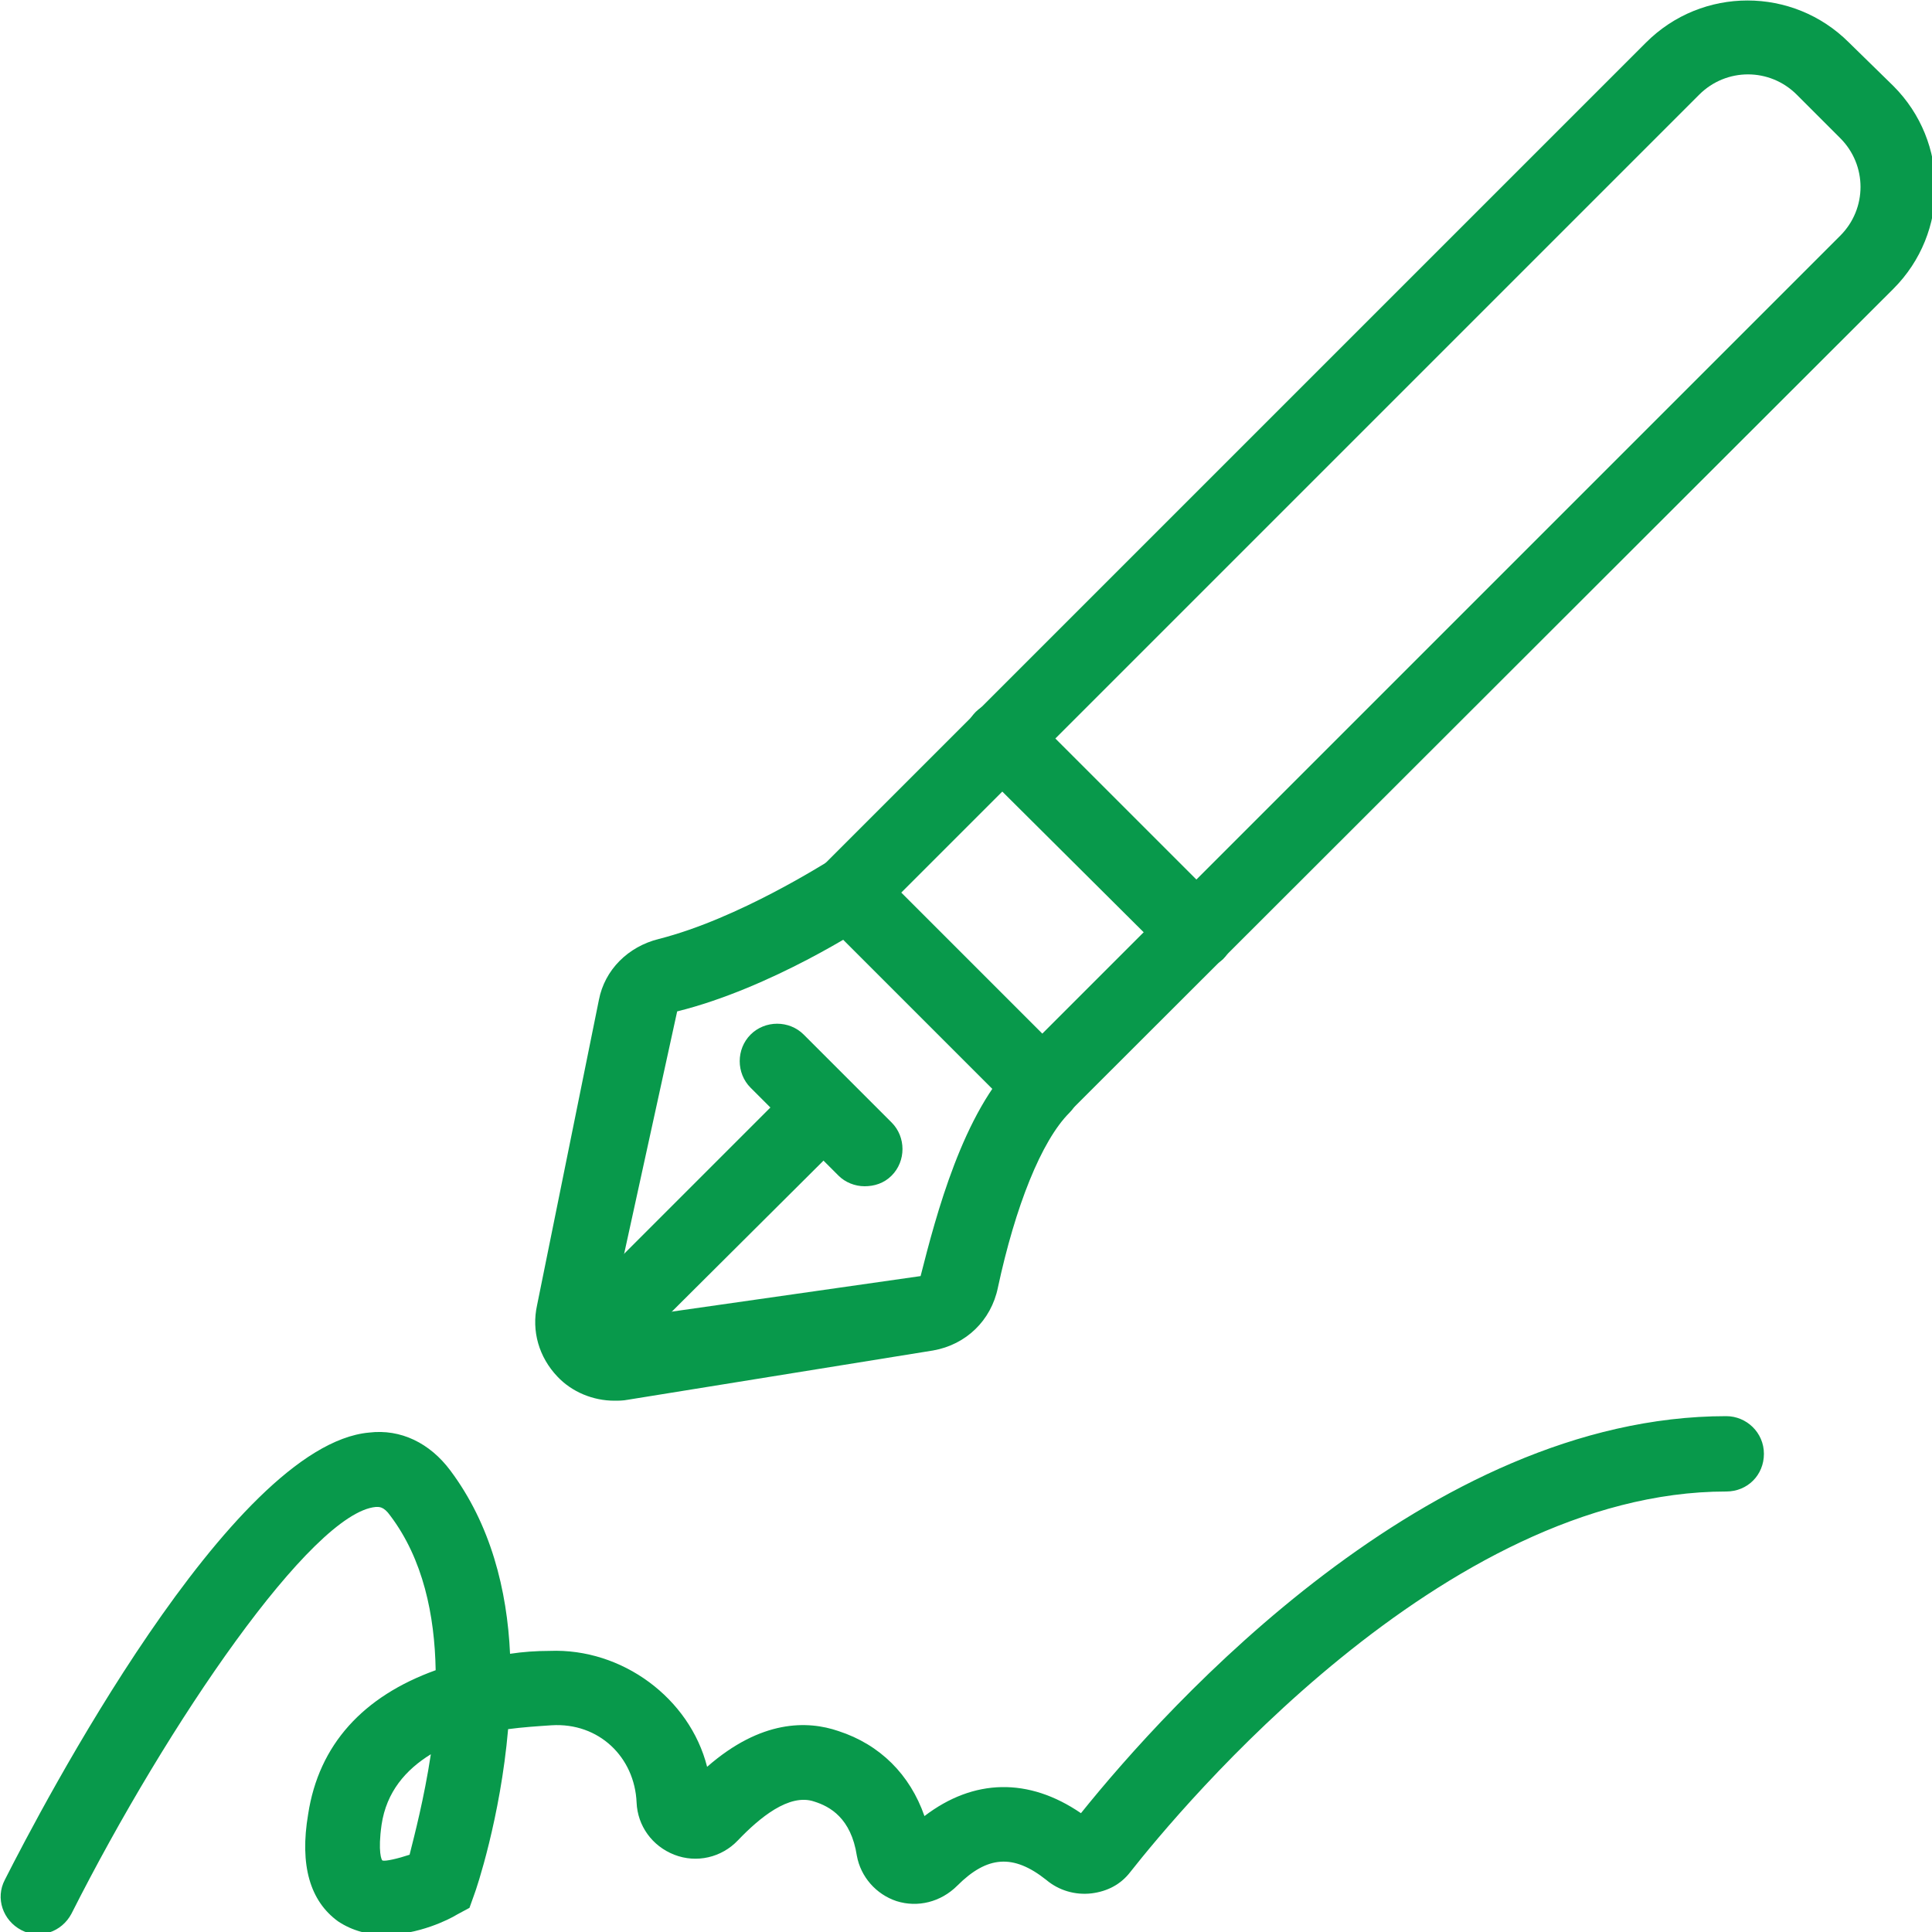
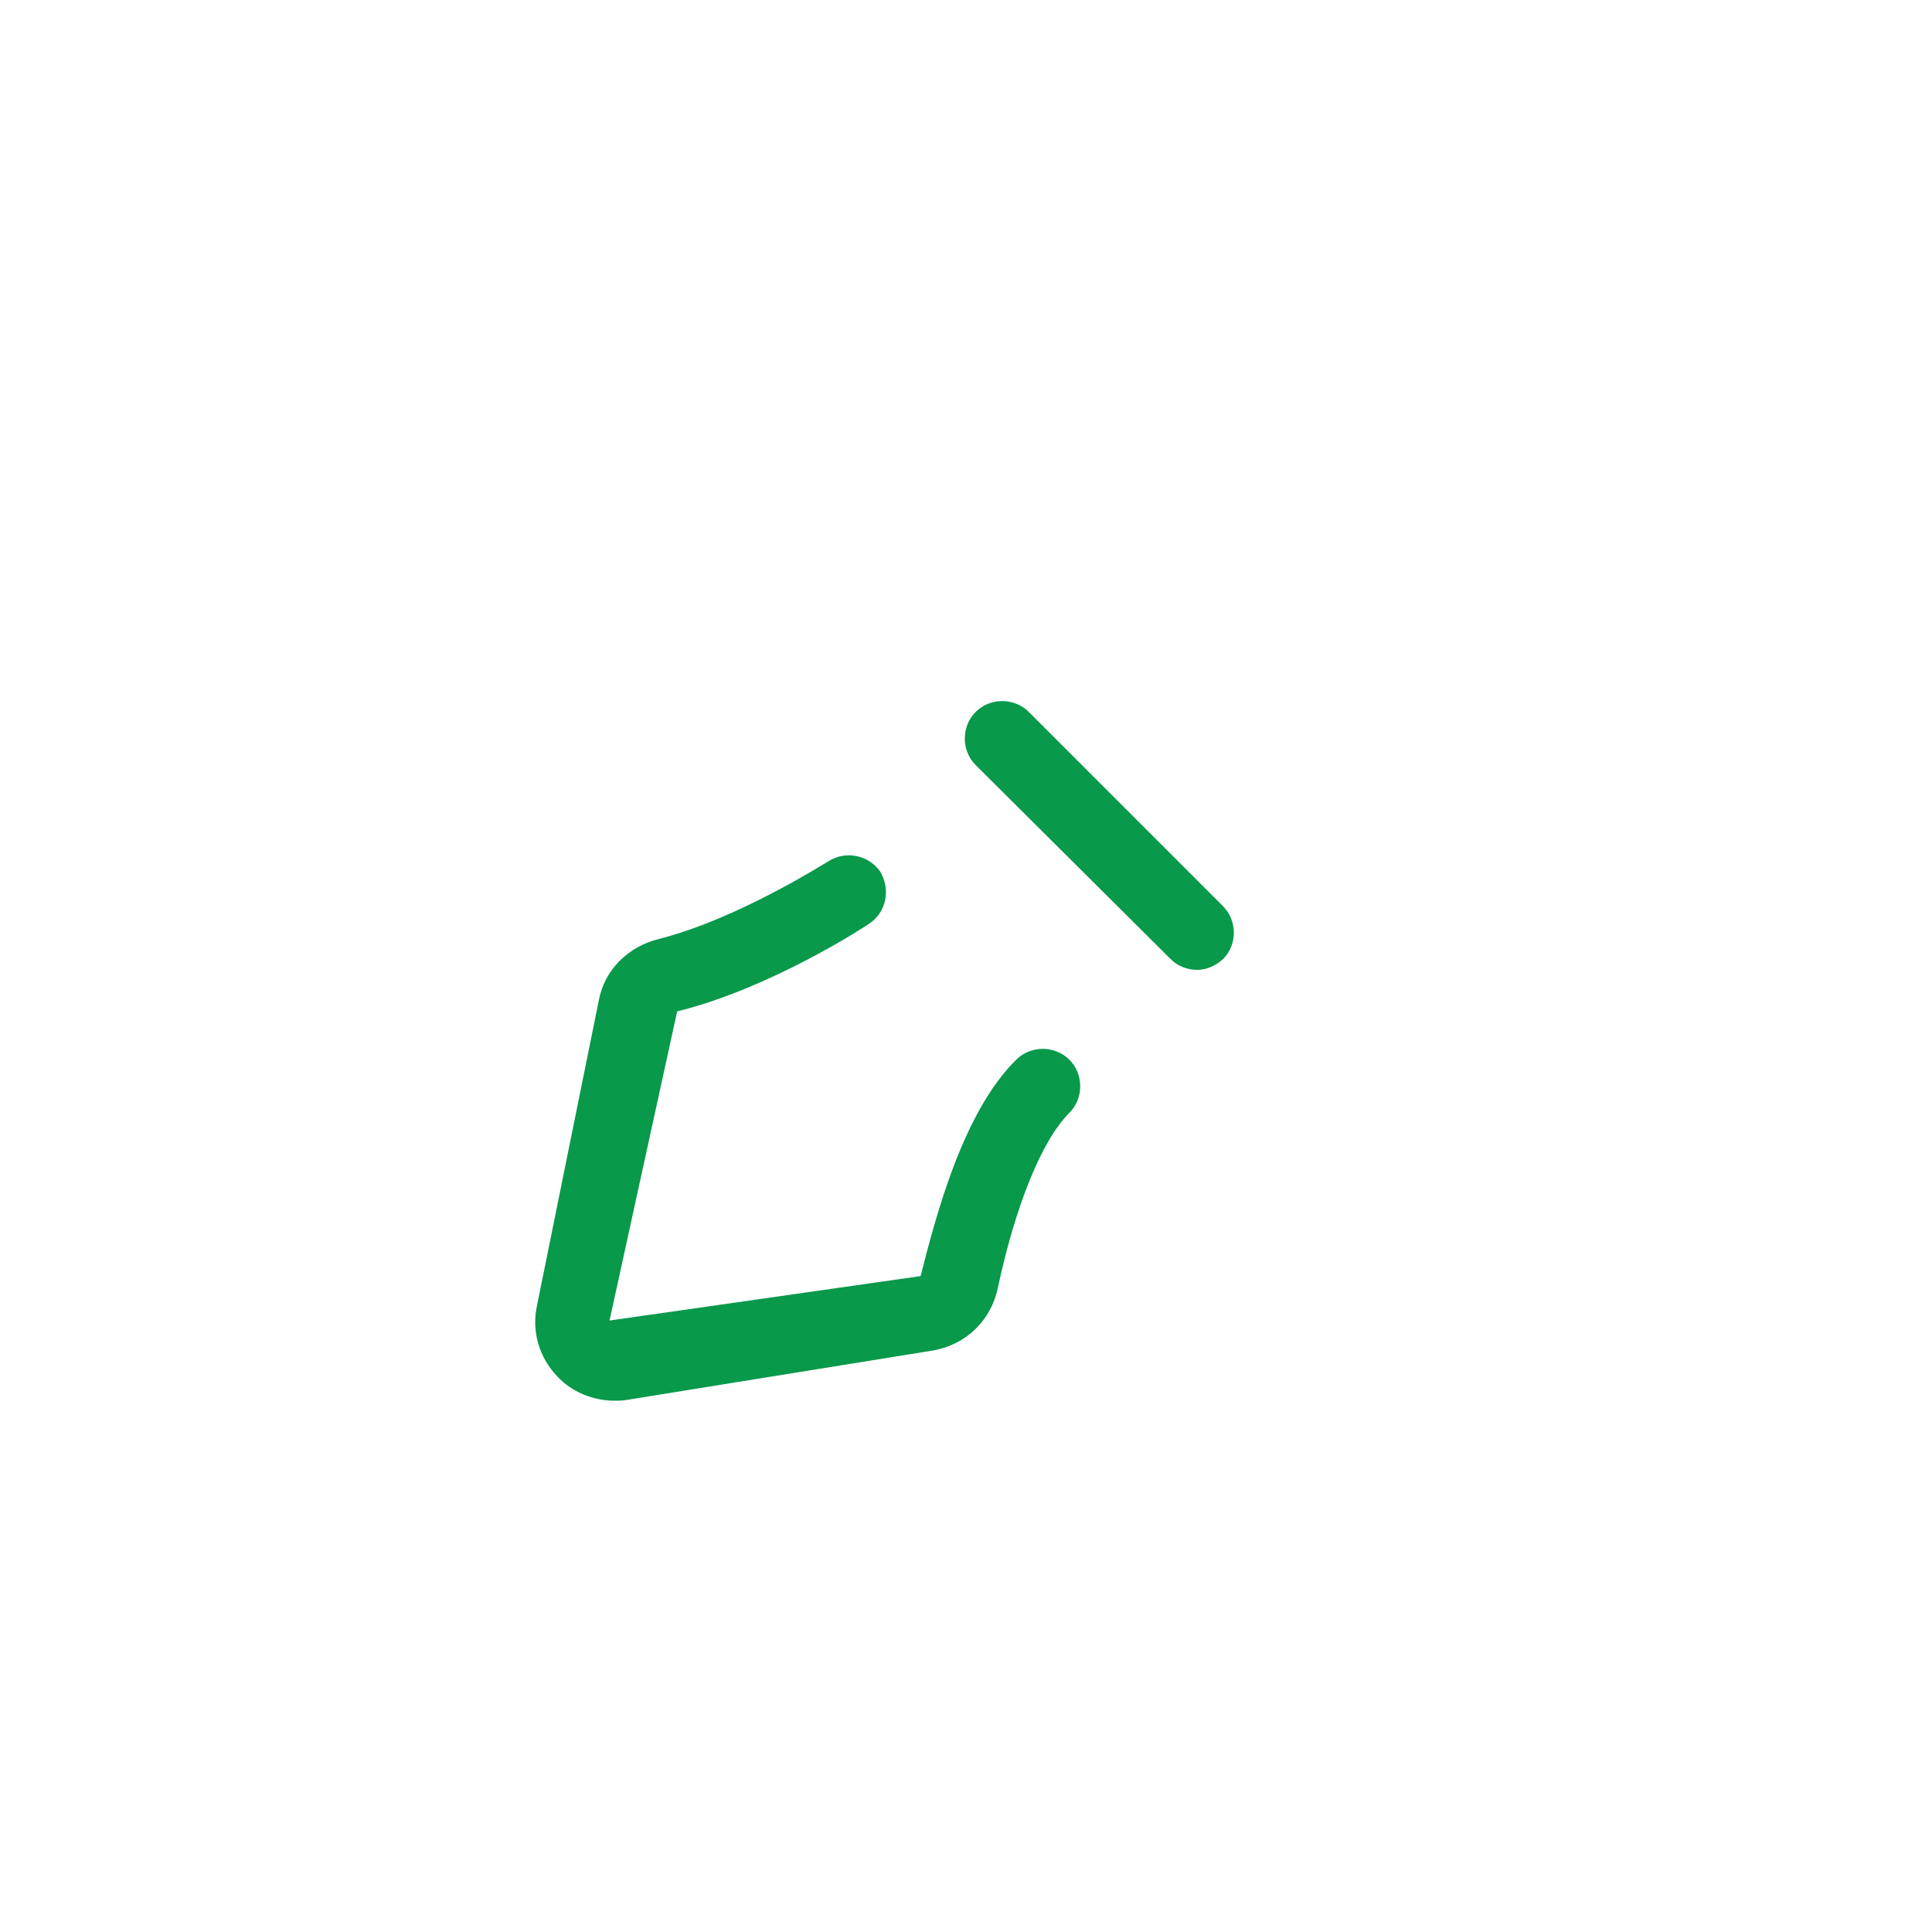
<svg xmlns="http://www.w3.org/2000/svg" version="1.1" x="0px" y="0px" viewBox="0 0 20 20" style="enable-background:new 0 0 20 20;" xml:space="preserve">
  <style type="text/css">
	.st0{fill:#08994B;}
	.st1{fill:none;stroke:#08994B;stroke-width:0.881;stroke-linecap:round;stroke-miterlimit:10;}
	.st2{fill:none;stroke:#08994B;stroke-width:0.861;stroke-linecap:round;stroke-miterlimit:10;}
	.st3{fill:none;stroke:#08994B;stroke-width:0.804;stroke-linecap:round;stroke-miterlimit:10;}
	.st4{fill:none;stroke:#08994B;stroke-width:0.804;stroke-miterlimit:10;}
	
		.st5{fill-rule:evenodd;clip-rule:evenodd;fill:none;stroke:#08994B;stroke-width:0.804;stroke-linecap:round;stroke-miterlimit:10;}
	.st6{fill:none;stroke:#08994B;stroke-width:0.785;stroke-linecap:round;stroke-miterlimit:10;}
	.st7{fill:none;stroke:#08994B;stroke-width:0.488;stroke-miterlimit:10;}
	.st8{fill:none;stroke:#08994B;stroke-width:0.884;stroke-linecap:round;stroke-miterlimit:10;}
	.st9{fill:none;stroke:#08994B;stroke-width:0.812;stroke-linecap:round;stroke-miterlimit:10;}
	.st10{fill:none;stroke:#08994B;stroke-width:0.873;stroke-linecap:round;stroke-miterlimit:10;}
	.st11{fill:none;stroke:#08994B;stroke-width:0.872;stroke-linecap:round;stroke-miterlimit:10;}
	.st12{fill:none;stroke:#08994B;stroke-width:0.5;stroke-linecap:round;stroke-miterlimit:10;}
	.st13{fill:none;stroke:#08994B;stroke-width:0.872;stroke-miterlimit:10;}
	.st14{fill:none;stroke:#08994B;stroke-width:1.112;stroke-linecap:round;stroke-miterlimit:10;}
	.st15{fill:none;stroke:#08994B;stroke-width:0.884;stroke-miterlimit:10;}
	.st16{fill:none;stroke:#08994B;stroke-linecap:round;stroke-miterlimit:10;}
	.st17{fill:none;stroke:#08994B;stroke-width:0.728;stroke-linecap:round;stroke-miterlimit:10;}
	.st18{fill:none;stroke:#08994B;stroke-width:0.571;stroke-linecap:round;stroke-miterlimit:10;}
</style>
  <g id="Free_Trail">
</g>
  <g id="Sign_Up">
</g>
  <g id="Sign_In">
</g>
  <g id="Two_Factor_Authentication">
</g>
  <g id="Forgot_Password">
</g>
  <g id="Choose_A_New_Pricing_Plan">
</g>
  <g id="Update_My_Details">
</g>
  <g id="Add_Or_Update_Organisation_Details">
</g>
  <g id="Change_Password">
</g>
  <g id="Search_Feature">
</g>
  <g id="Dashboard">
</g>
  <g id="Blockchain_Status">
</g>
  <g id="Settings_Feature_Tour">
</g>
  <g id="Sign_Status">
    <g>
      <g>
-         <path class="st0" d="M10.79,11.79L8.24,9.24l8.8-8.8c0.58-0.58,1.52-0.58,2.1,0l0.46,0.45c0.58,0.58,0.58,1.52,0,2.1L10.79,11.79     z M9.33,9.24l1.46,1.46l8.26-8.26c0.28-0.28,0.28-0.73,0-1.01l-0.45-0.45c-0.28-0.28-0.73-0.28-1.01,0L9.33,9.24z" />
-       </g>
+         </g>
      <g>
        <path class="st0" d="M12.39,10.04c-0.1,0-0.2-0.04-0.27-0.11L10.1,7.92c-0.15-0.15-0.15-0.4,0-0.55c0.15-0.15,0.4-0.15,0.55,0     l2.01,2.01c0.15,0.15,0.15,0.4,0,0.55C12.58,10,12.49,10.04,12.39,10.04z" />
      </g>
      <g>
        <path class="st0" d="M6.36,14.5c-0.22,0-0.44-0.09-0.59-0.25c-0.19-0.2-0.27-0.47-0.21-0.74l0.64-3.16     C6.26,10.04,6.5,9.8,6.82,9.72c0.83-0.21,1.74-0.8,1.75-0.8C8.75,8.8,8.99,8.85,9.11,9.02C9.22,9.2,9.18,9.44,9,9.56     c-0.04,0.03-1.02,0.67-1.99,0.91l-0.7,3.2l3.22-0.46c0.16-0.63,0.44-1.7,0.99-2.24c0.15-0.15,0.4-0.15,0.55,0     c0.15,0.15,0.15,0.4,0,0.55c-0.29,0.29-0.56,0.97-0.74,1.81c-0.07,0.34-0.33,0.59-0.67,0.65l-3.16,0.51     C6.45,14.5,6.4,14.5,6.36,14.5z" />
      </g>
      <g>
-         <path class="st0" d="M6.03,14.34c-0.1,0-0.2-0.04-0.27-0.11c-0.15-0.15-0.15-0.4,0-0.55l2.33-2.33c0.15-0.15,0.4-0.15,0.55,0     c0.15,0.15,0.15,0.4,0,0.55L6.3,14.23C6.22,14.31,6.12,14.34,6.03,14.34z" />
-       </g>
+         </g>
      <g>
-         <path class="st0" d="M8.95,12.28c-0.1,0-0.2-0.04-0.27-0.11l-0.91-0.91c-0.15-0.15-0.15-0.4,0-0.55c0.15-0.15,0.4-0.15,0.55,0     l0.91,0.91c0.15,0.15,0.15,0.4,0,0.55C9.15,12.25,9.05,12.28,8.95,12.28z" />
-       </g>
+         </g>
      <g>
-         <path class="st0" d="M3.98,20.03c-0.16,0-0.33-0.04-0.48-0.14c-0.29-0.21-0.4-0.58-0.31-1.11c0.11-0.72,0.57-1.22,1.32-1.49     c-0.01-0.57-0.13-1.15-0.47-1.6c-0.07-0.1-0.12-0.09-0.15-0.09c-0.66,0.06-2.15,2.23-3.15,4.21c-0.1,0.19-0.33,0.27-0.52,0.17     c-0.19-0.1-0.27-0.33-0.17-0.52c0.38-0.75,2.34-4.5,3.77-4.63c0.33-0.04,0.63,0.11,0.84,0.39c0.42,0.56,0.59,1.24,0.62,1.9     c0.13-0.02,0.27-0.03,0.41-0.03c0.75-0.03,1.45,0.49,1.63,1.2c0.56-0.49,1.04-0.48,1.36-0.37c0.43,0.14,0.74,0.45,0.89,0.88     c0.51-0.39,1.08-0.4,1.62-0.03c0.9-1.12,3.6-4.11,6.68-4.11c0.21,0,0.39,0.17,0.39,0.39s-0.17,0.39-0.39,0.39     c-2.93,0-5.65,3.28-6.17,3.94c-0.1,0.13-0.24,0.2-0.4,0.22c-0.17,0.02-0.34-0.03-0.47-0.14c-0.34-0.27-0.61-0.25-0.92,0.06     c-0.17,0.17-0.41,0.23-0.63,0.16c-0.21-0.07-0.37-0.25-0.41-0.47c-0.06-0.39-0.28-0.51-0.44-0.56c-0.26-0.09-0.57,0.17-0.79,0.4     c-0.17,0.18-0.43,0.24-0.66,0.15c-0.23-0.09-0.38-0.3-0.39-0.54c-0.02-0.47-0.39-0.83-0.88-0.8c-0.15,0.01-0.3,0.02-0.45,0.04     c-0.08,0.92-0.33,1.66-0.35,1.71l-0.05,0.14l-0.13,0.07C4.65,19.87,4.33,20.03,3.98,20.03z M4.46,18.16     C4.2,18.32,4,18.55,3.95,18.89c-0.04,0.28,0,0.37,0.01,0.37c0.03,0.01,0.16-0.02,0.28-0.06C4.29,19,4.39,18.62,4.46,18.16z      M11.09,18.89C11.09,18.89,11.09,18.89,11.09,18.89C11.09,18.89,11.09,18.89,11.09,18.89z M11.31,18.85L11.31,18.85L11.31,18.85z      M7.37,18.59C7.37,18.59,7.37,18.59,7.37,18.59C7.37,18.59,7.37,18.59,7.37,18.59z" />
-       </g>
+         </g>
    </g>
  </g>
  <g id="Public_or_Private">
</g>
  <g id="Upload_Document">
</g>
  <g id="Add_Signers_and_Viewers">
</g>
  <g id="Remove_Signers_And_Viewers">
</g>
  <g id="Reference_Information">
</g>
  <g id="Adding_Secured_QR_Code">
</g>
  <g id="Adding_Signature_Position">
</g>
  <g id="Adding_Date_Signed">
</g>
  <g id="Adding_Name">
</g>
  <g id="Adding_Company">
</g>
  <g id="Adding_Text">
</g>
  <g id="Adding_Position">
</g>
  <g id="Zooming_In">
</g>
  <g id="Zooming_Out">
</g>
  <g id="Adding_Initials">
</g>
  <g id="Confirmation_Mail_To_Signers_And_Viewers">
</g>
  <g id="Adding_New_Users">
</g>
  <g id="Manage_User">
</g>
  <g id="Create_New_User">
</g>
  <g id="User_Current_Access">
</g>
  <g id="Manage_Access">
</g>
  <g id="Customer_Support">
</g>
  <g id="Verify_Feature">
</g>
  <g id="Email_Feature">
</g>
  <g id="Download_Feature">
</g>
  <g id="Logout">
</g>
  <g id="Entries">
</g>
  <g id="Document_Viewing_or_Downloading_Mail">
</g>
  <g id="Account_details">
</g>
</svg>